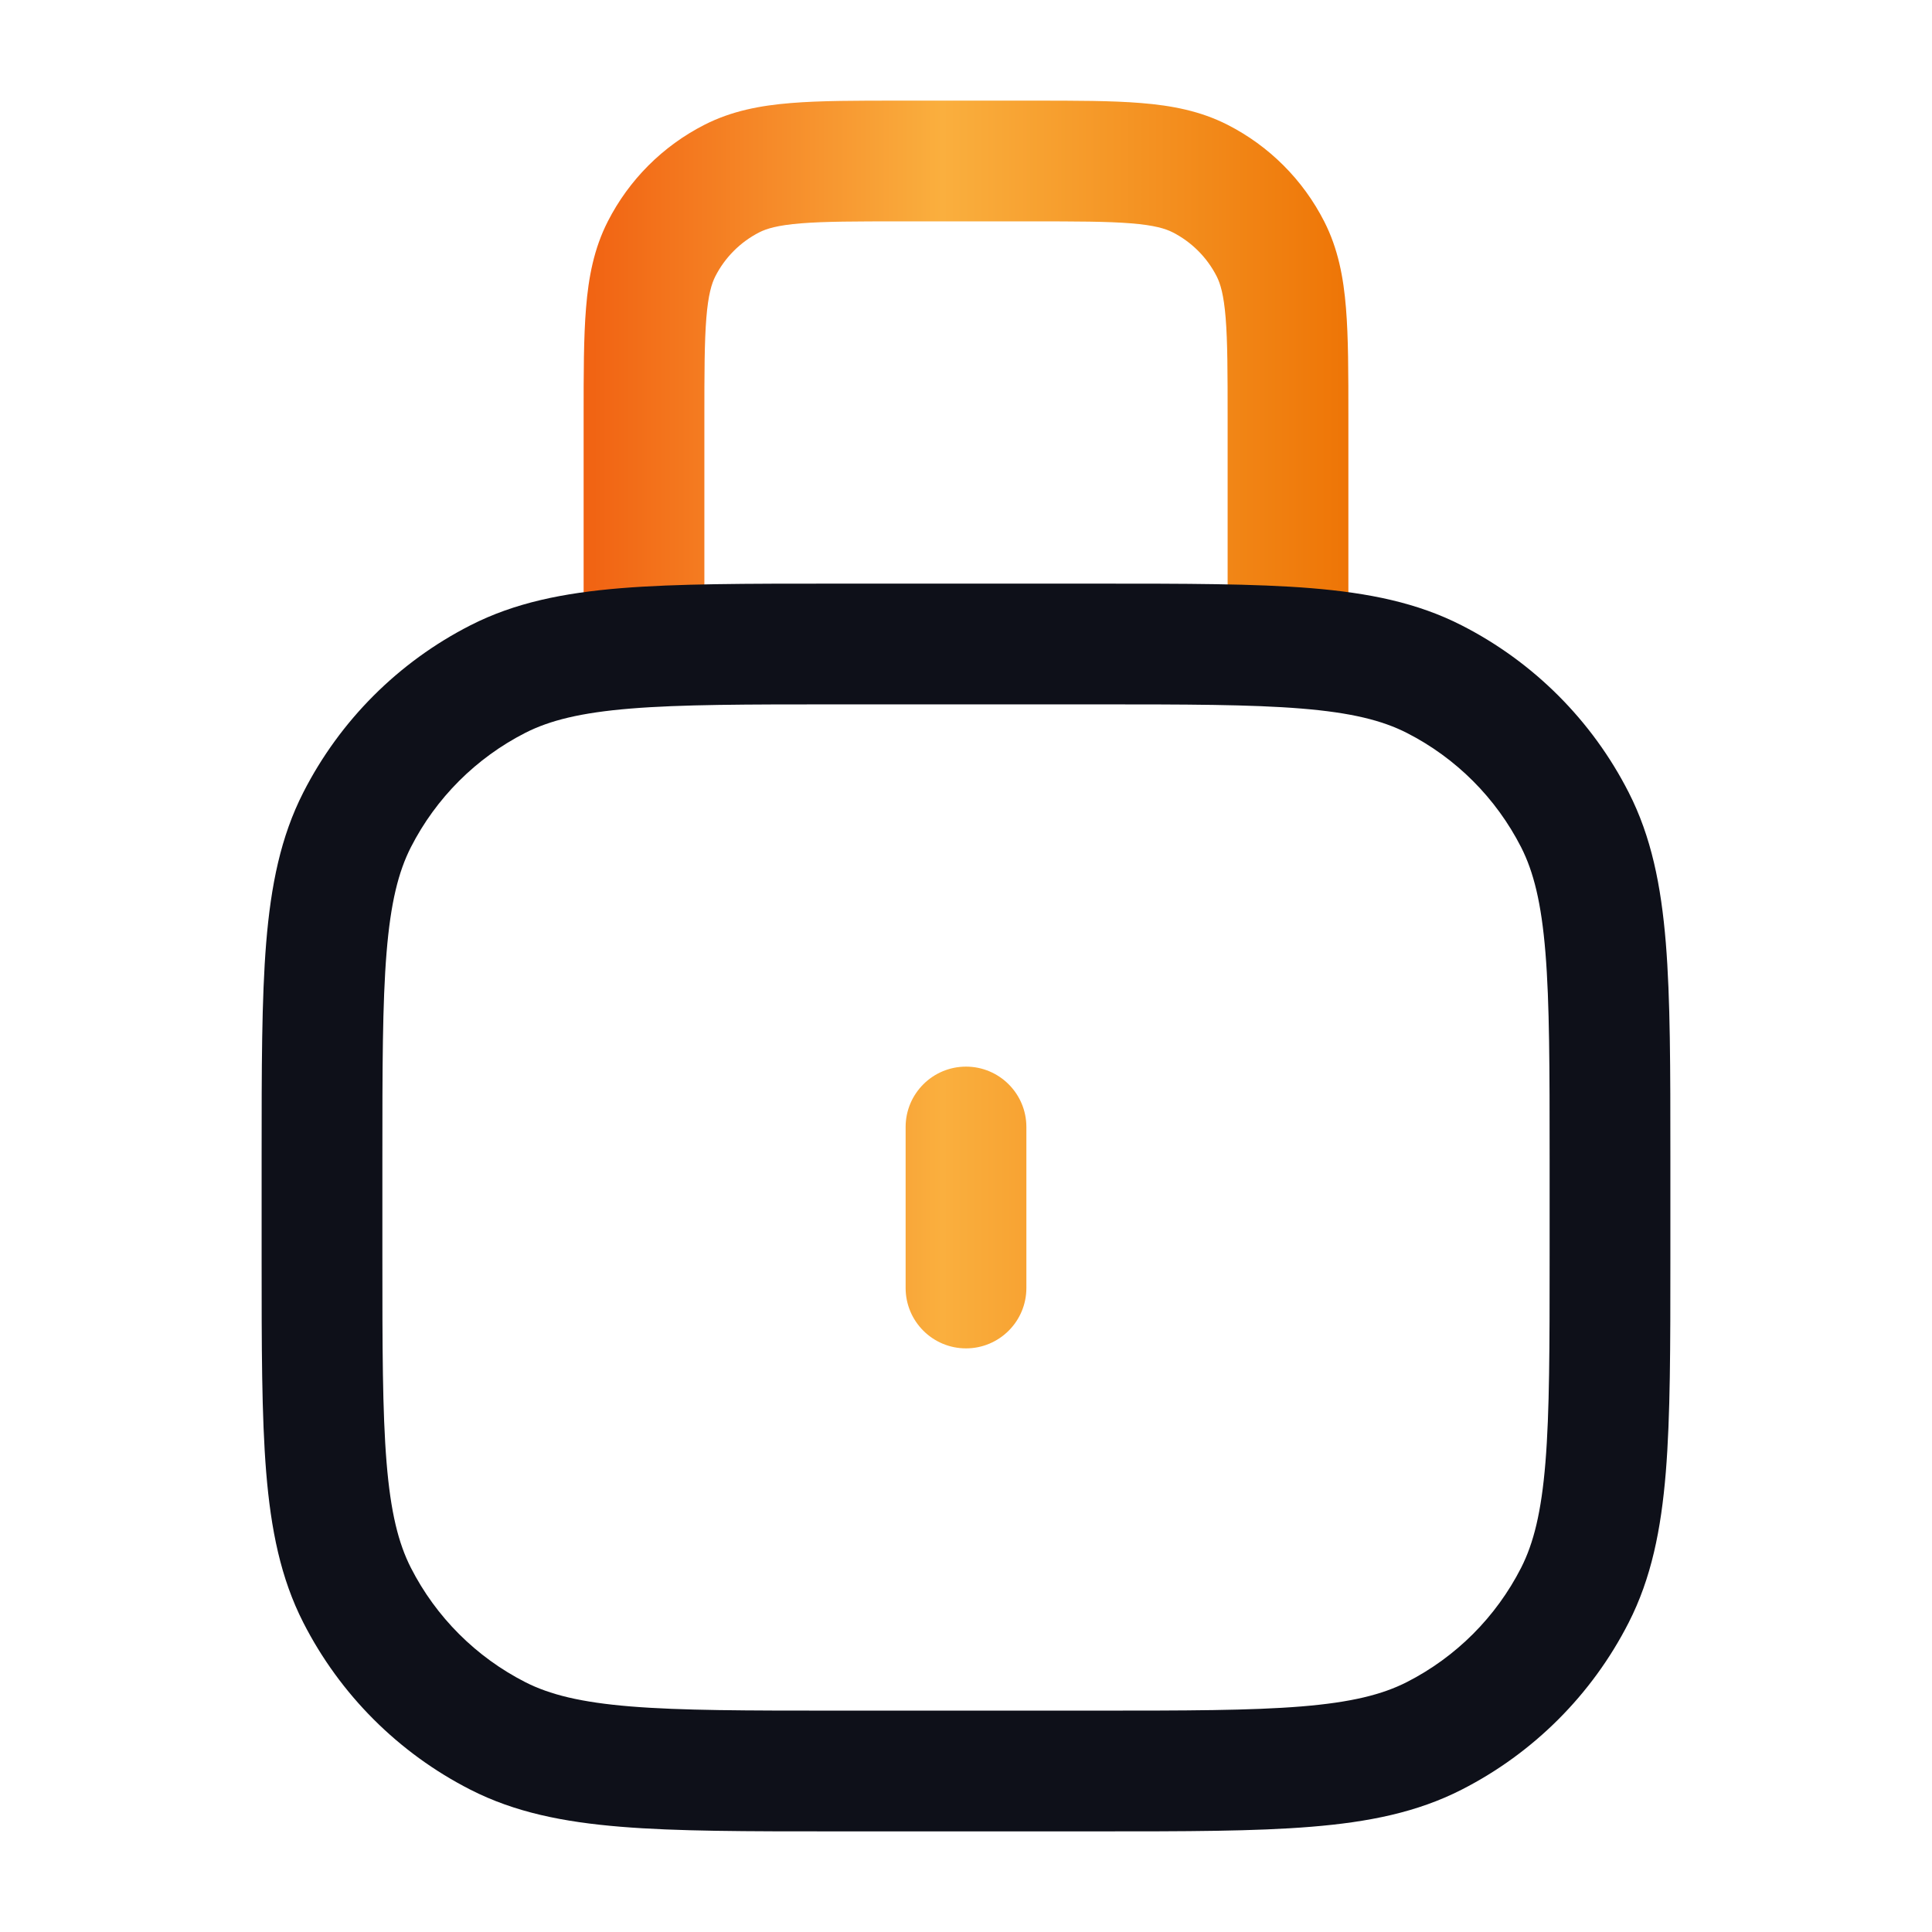
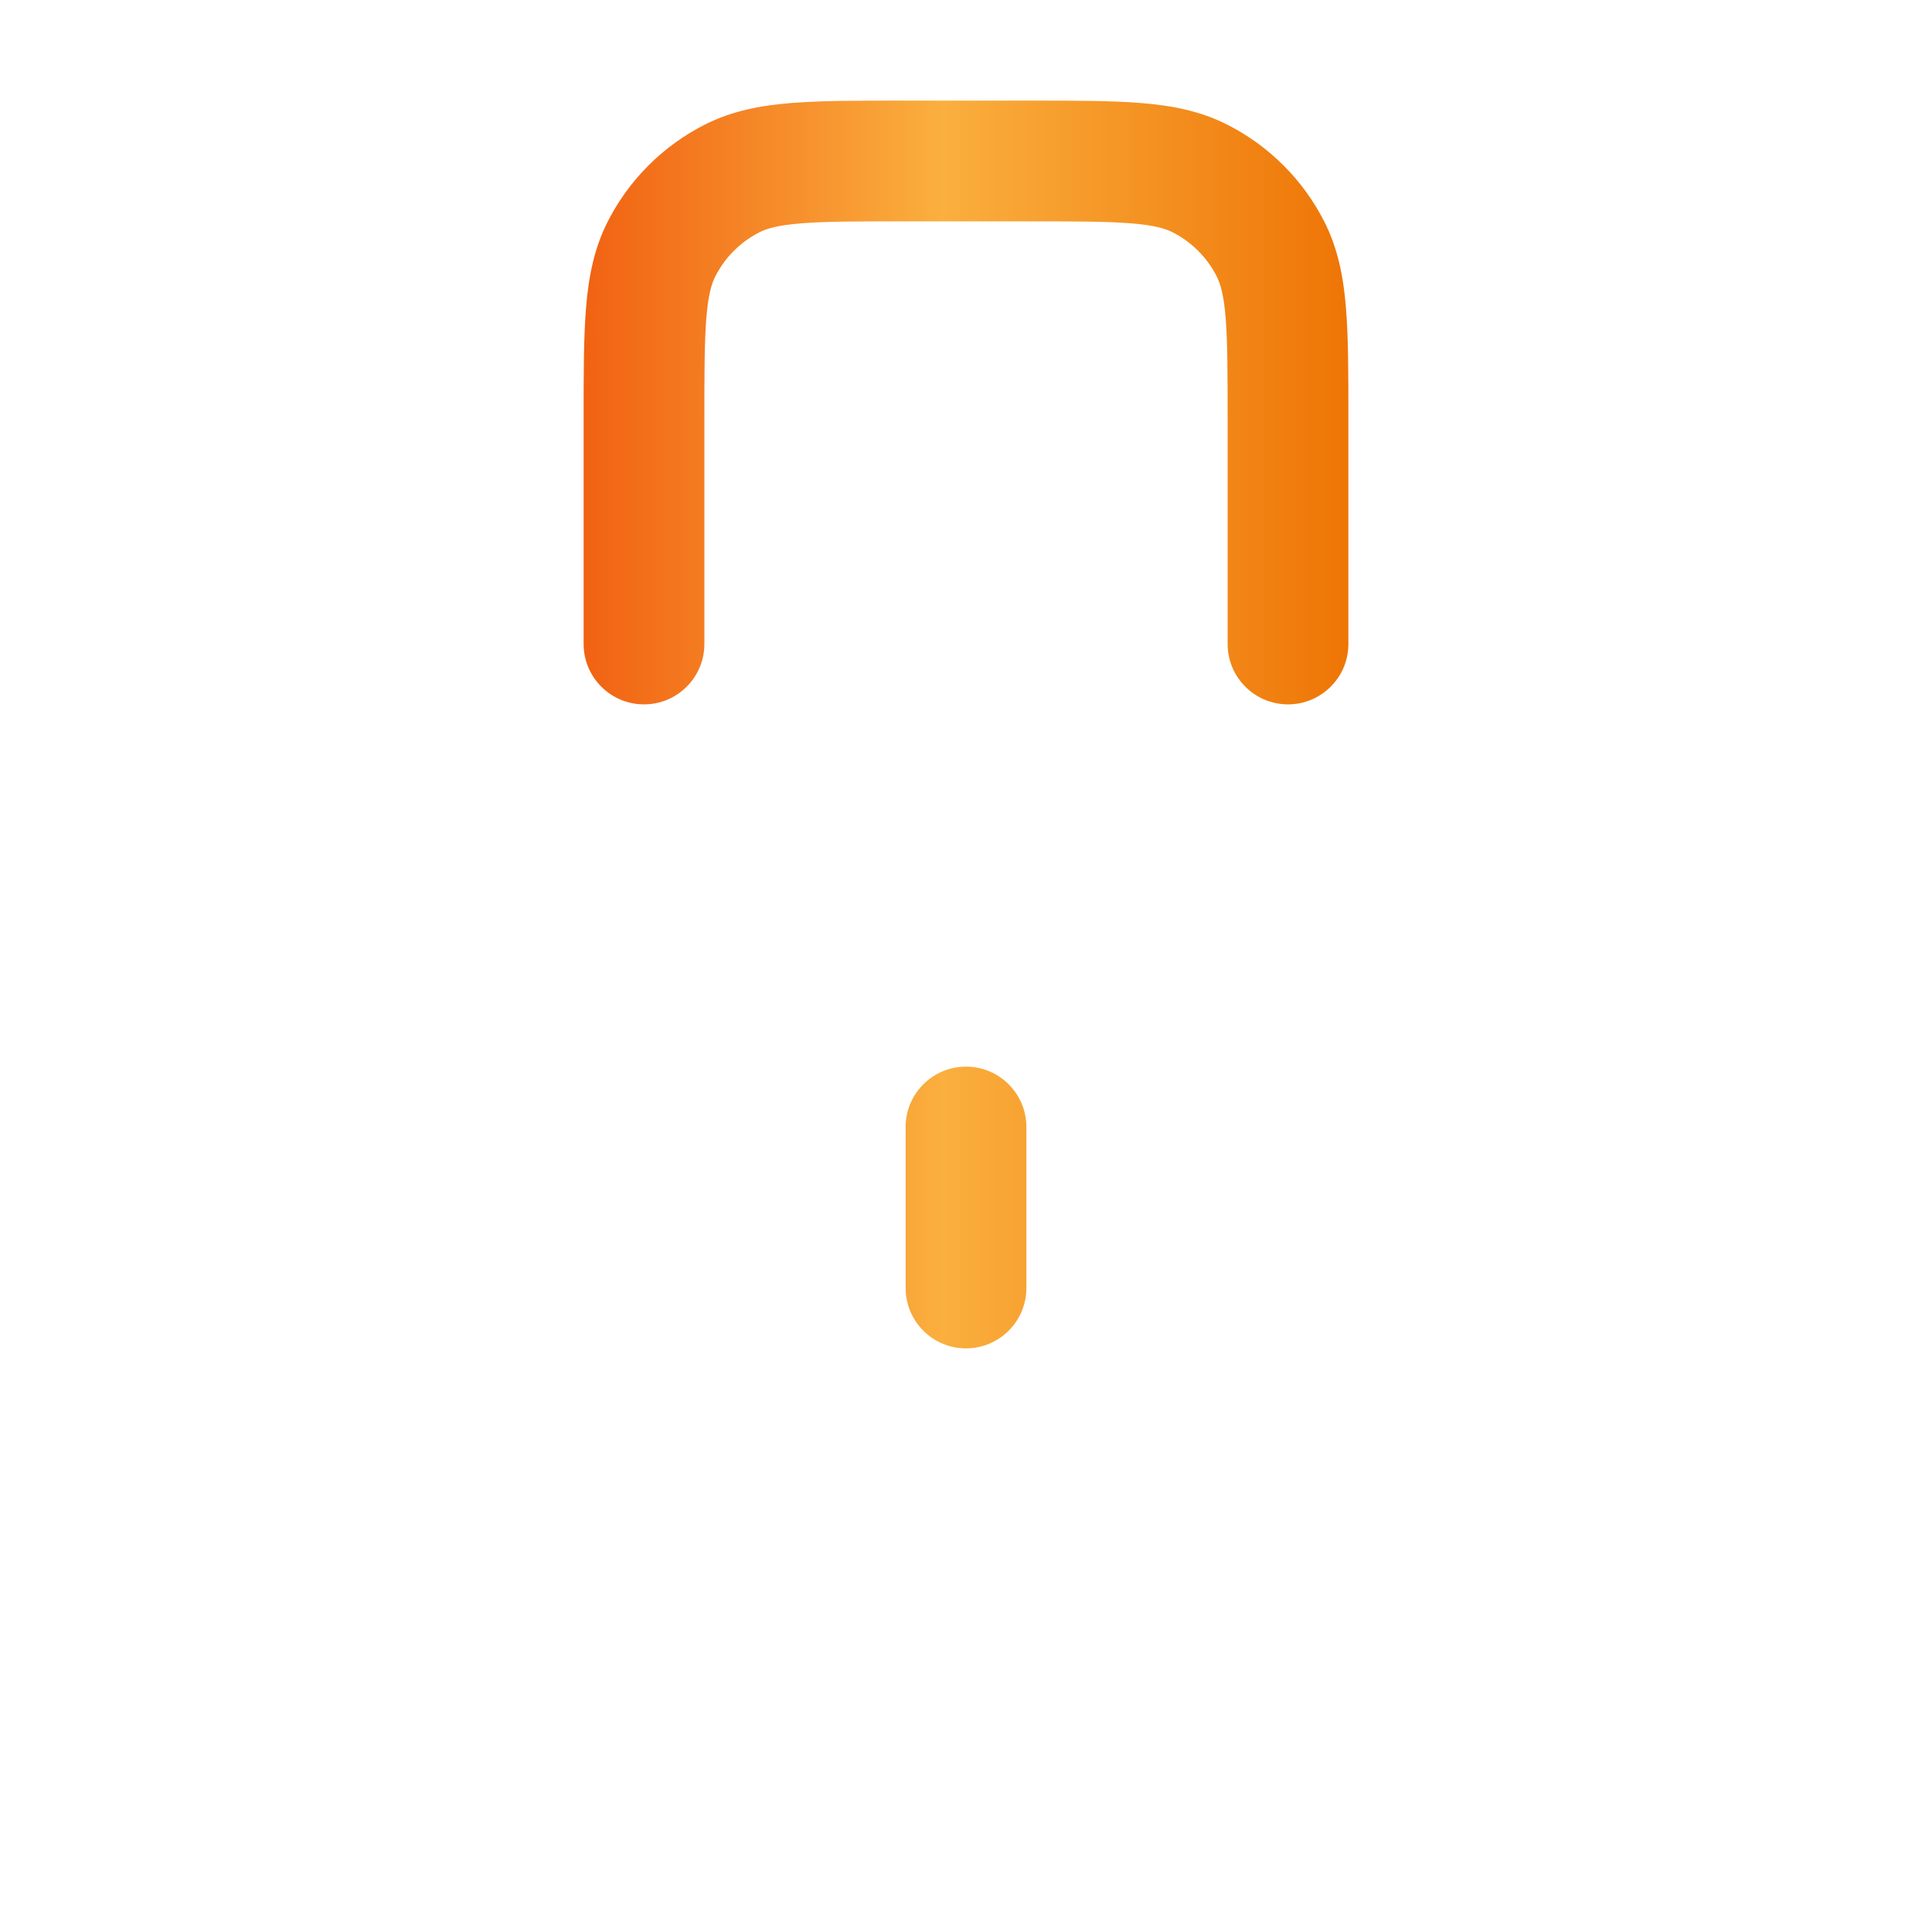
<svg xmlns="http://www.w3.org/2000/svg" width="36" height="36" viewBox="0 0 36 36" fill="none">
  <path fill-rule="evenodd" clip-rule="evenodd" d="M16.8 1.875H16.754C15.953 1.875 15.284 1.875 14.738 1.92C14.168 1.966 13.633 2.067 13.127 2.325C12.351 2.72 11.72 3.351 11.325 4.127C11.067 4.633 10.966 5.168 10.92 5.738C10.875 6.284 10.875 6.953 10.875 7.754L10.875 7.754L10.875 7.8V12C10.875 12.621 11.379 13.125 12 13.125C12.621 13.125 13.125 12.621 13.125 12V7.8C13.125 6.941 13.126 6.365 13.162 5.921C13.197 5.491 13.26 5.285 13.329 5.149C13.509 4.796 13.796 4.509 14.149 4.329C14.285 4.26 14.491 4.197 14.921 4.162C15.365 4.126 15.941 4.125 16.8 4.125H19.2C20.059 4.125 20.635 4.126 21.079 4.162C21.509 4.197 21.715 4.26 21.851 4.329C22.204 4.509 22.491 4.796 22.671 5.149C22.74 5.285 22.803 5.491 22.838 5.921C22.874 6.365 22.875 6.941 22.875 7.8V12C22.875 12.621 23.379 13.125 24 13.125C24.621 13.125 25.125 12.621 25.125 12V7.8V7.754C25.125 6.953 25.125 6.284 25.08 5.738C25.034 5.168 24.933 4.633 24.675 4.127C24.28 3.351 23.649 2.72 22.873 2.325C22.367 2.067 21.832 1.966 21.262 1.92C20.716 1.875 20.047 1.875 19.246 1.875H19.2H16.8ZM19.125 21C19.125 20.379 18.621 19.875 18 19.875C17.379 19.875 16.875 20.379 16.875 21V24C16.875 24.621 17.379 25.125 18 25.125C18.621 25.125 19.125 24.621 19.125 24V21Z" fill="url(#paint0_linear_43_1977)" />
-   <path fill-rule="evenodd" clip-rule="evenodd" d="M15.55 10.875L15.6 10.875H20.4L20.45 10.875C22.088 10.875 23.386 10.875 24.432 10.96C25.503 11.048 26.408 11.23 27.235 11.652C28.575 12.335 29.665 13.425 30.348 14.765C30.77 15.592 30.952 16.497 31.04 17.568C31.125 18.614 31.125 19.912 31.125 21.55V21.6V23.4V23.45C31.125 25.088 31.125 26.386 31.04 27.432C30.952 28.503 30.77 29.408 30.348 30.235C29.665 31.575 28.575 32.665 27.235 33.348C26.408 33.77 25.503 33.952 24.432 34.039C23.386 34.125 22.088 34.125 20.45 34.125H20.4H15.6H15.55C13.912 34.125 12.614 34.125 11.568 34.039C10.498 33.952 9.592 33.77 8.765 33.348C7.425 32.665 6.335 31.575 5.652 30.235C5.23 29.408 5.048 28.503 4.96 27.432C4.875 26.386 4.875 25.088 4.875 23.45L4.875 23.4V21.6L4.875 21.55C4.875 19.912 4.875 18.614 4.96 17.568C5.048 16.497 5.23 15.592 5.652 14.765C6.335 13.425 7.425 12.335 8.765 11.652C9.592 11.23 10.498 11.048 11.568 10.96C12.614 10.875 13.912 10.875 15.55 10.875ZM11.751 13.203C10.82 13.279 10.243 13.424 9.787 13.656C8.87 14.124 8.124 14.87 7.656 15.787C7.424 16.244 7.279 16.82 7.203 17.751C7.126 18.695 7.125 19.901 7.125 21.6V23.4C7.125 25.099 7.126 26.305 7.203 27.249C7.279 28.18 7.424 28.756 7.656 29.213C8.124 30.131 8.87 30.876 9.787 31.344C10.243 31.576 10.82 31.721 11.751 31.797C12.695 31.874 13.901 31.875 15.6 31.875H20.4C22.099 31.875 23.305 31.874 24.249 31.797C25.18 31.721 25.756 31.576 26.213 31.344C27.131 30.876 27.876 30.131 28.344 29.213C28.576 28.756 28.721 28.18 28.797 27.249C28.874 26.305 28.875 25.099 28.875 23.4V21.6C28.875 19.901 28.874 18.695 28.797 17.751C28.721 16.82 28.576 16.244 28.344 15.787C27.876 14.87 27.131 14.124 26.213 13.656C25.756 13.424 25.18 13.279 24.249 13.203C23.305 13.126 22.099 13.125 20.4 13.125H15.6C13.901 13.125 12.695 13.126 11.751 13.203Z" fill="#0E1019" />
  <defs>
    <linearGradient id="paint0_linear_43_1977" x1="10.876" y1="13.5" x2="25.125" y2="13.5" gradientUnits="userSpaceOnUse">
      <stop stop-color="#F16212" />
      <stop offset="0.469" stop-color="#FAAF3E" />
      <stop offset="1" stop-color="#EE7506" />
    </linearGradient>
  </defs>
</svg>